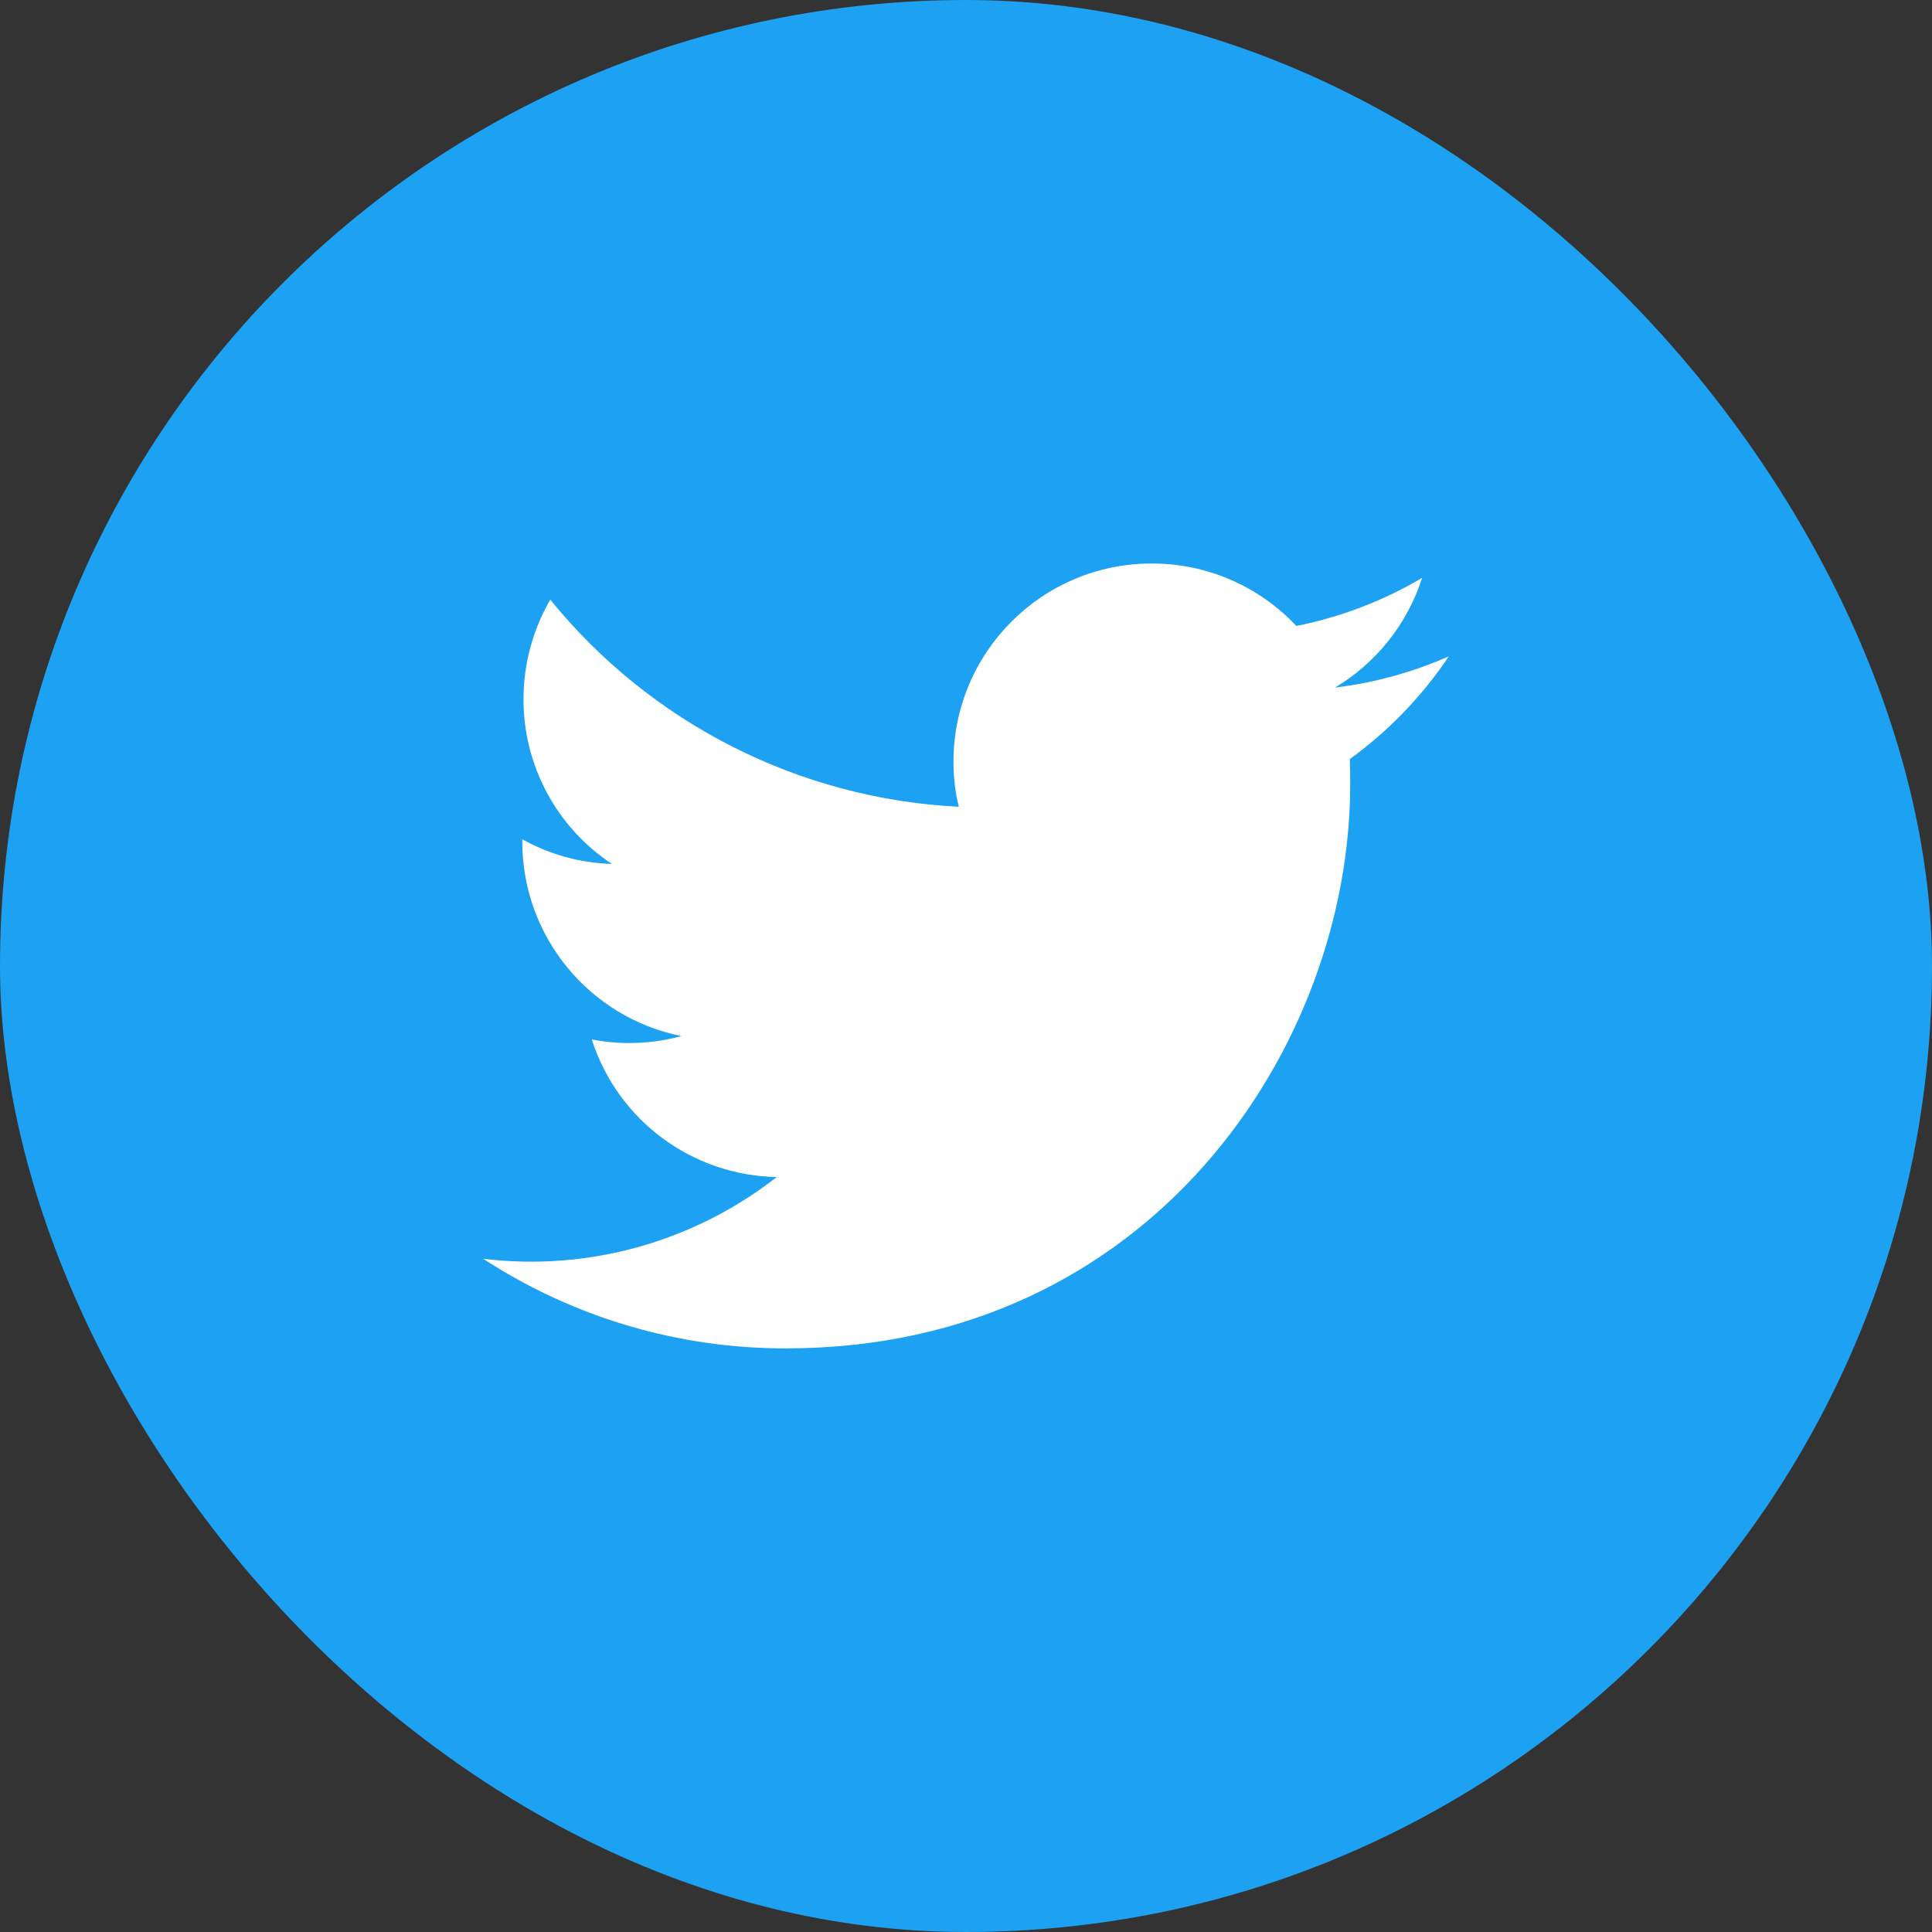
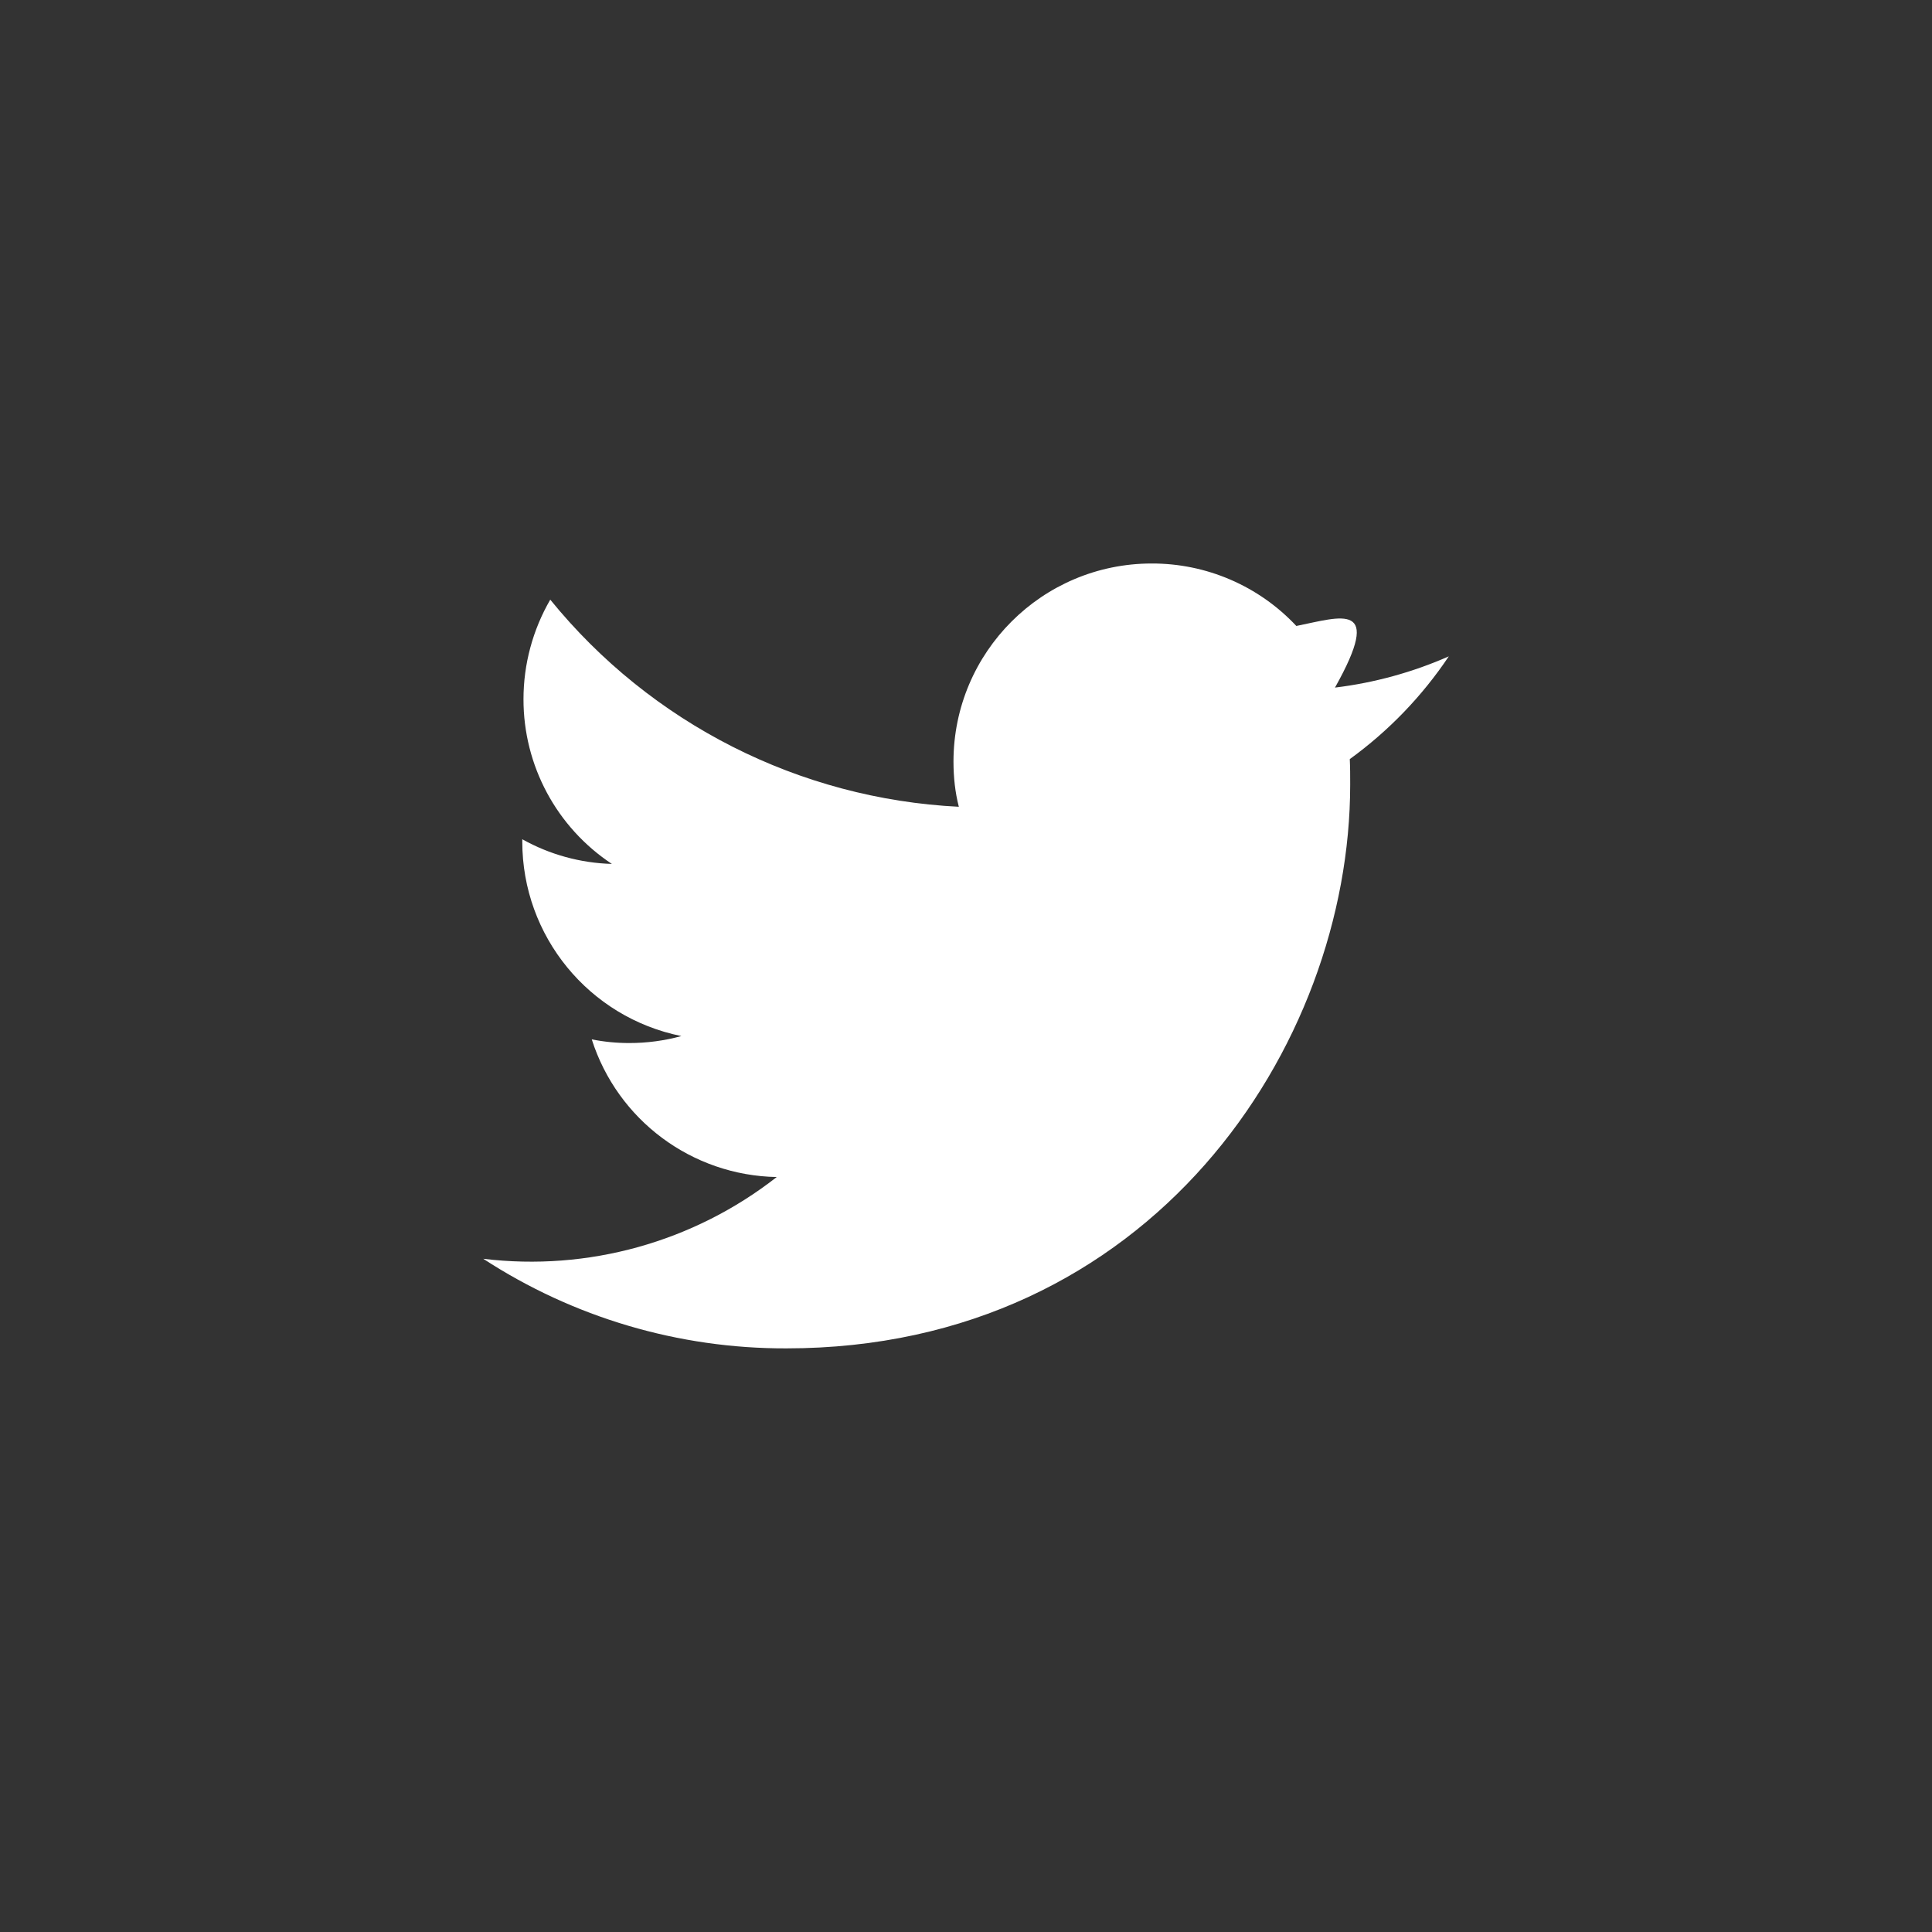
<svg xmlns="http://www.w3.org/2000/svg" width="48" height="48" viewBox="0 0 48 48" fill="none">
  <rect x="0" y="0" width="48" height="48" fill="#333333" stroke="none" />
-   <rect width="48" height="48" rx="24" fill="#1DA1F2" />
-   <path d="M33.545 19.493C33.545 19.278 33.545 19.063 33.535 18.86C34.499 18.161 35.332 17.297 35.995 16.307C35.095 16.703 34.142 16.965 33.167 17.083C34.196 16.469 34.966 15.499 35.332 14.357C34.382 14.919 33.33 15.327 32.207 15.552C31.276 14.558 29.974 13.996 28.612 14C25.894 14.001 23.691 16.203 23.689 18.92C23.689 19.309 23.73 19.687 23.822 20.044C19.861 19.847 16.171 17.976 13.671 14.898C13.236 15.649 13.006 16.502 13.006 17.37C13.003 19.017 13.828 20.555 15.202 21.464C14.421 21.442 13.657 21.232 12.976 20.851V20.911C12.976 23.256 14.63 25.277 16.929 25.741C16.506 25.856 16.07 25.915 15.632 25.914C15.315 25.914 15.009 25.884 14.702 25.823C15.343 27.83 17.191 29.205 19.298 29.243C17.232 30.859 14.609 31.59 12.006 31.274C14.244 32.733 16.86 33.507 19.533 33.5C28.592 33.5 33.545 25.996 33.545 19.493Z" fill="white" />
+   <path d="M33.545 19.493C33.545 19.278 33.545 19.063 33.535 18.86C34.499 18.161 35.332 17.297 35.995 16.307C35.095 16.703 34.142 16.965 33.167 17.083C34.382 14.919 33.33 15.327 32.207 15.552C31.276 14.558 29.974 13.996 28.612 14C25.894 14.001 23.691 16.203 23.689 18.92C23.689 19.309 23.73 19.687 23.822 20.044C19.861 19.847 16.171 17.976 13.671 14.898C13.236 15.649 13.006 16.502 13.006 17.37C13.003 19.017 13.828 20.555 15.202 21.464C14.421 21.442 13.657 21.232 12.976 20.851V20.911C12.976 23.256 14.63 25.277 16.929 25.741C16.506 25.856 16.07 25.915 15.632 25.914C15.315 25.914 15.009 25.884 14.702 25.823C15.343 27.83 17.191 29.205 19.298 29.243C17.232 30.859 14.609 31.59 12.006 31.274C14.244 32.733 16.86 33.507 19.533 33.5C28.592 33.5 33.545 25.996 33.545 19.493Z" fill="white" />
</svg>